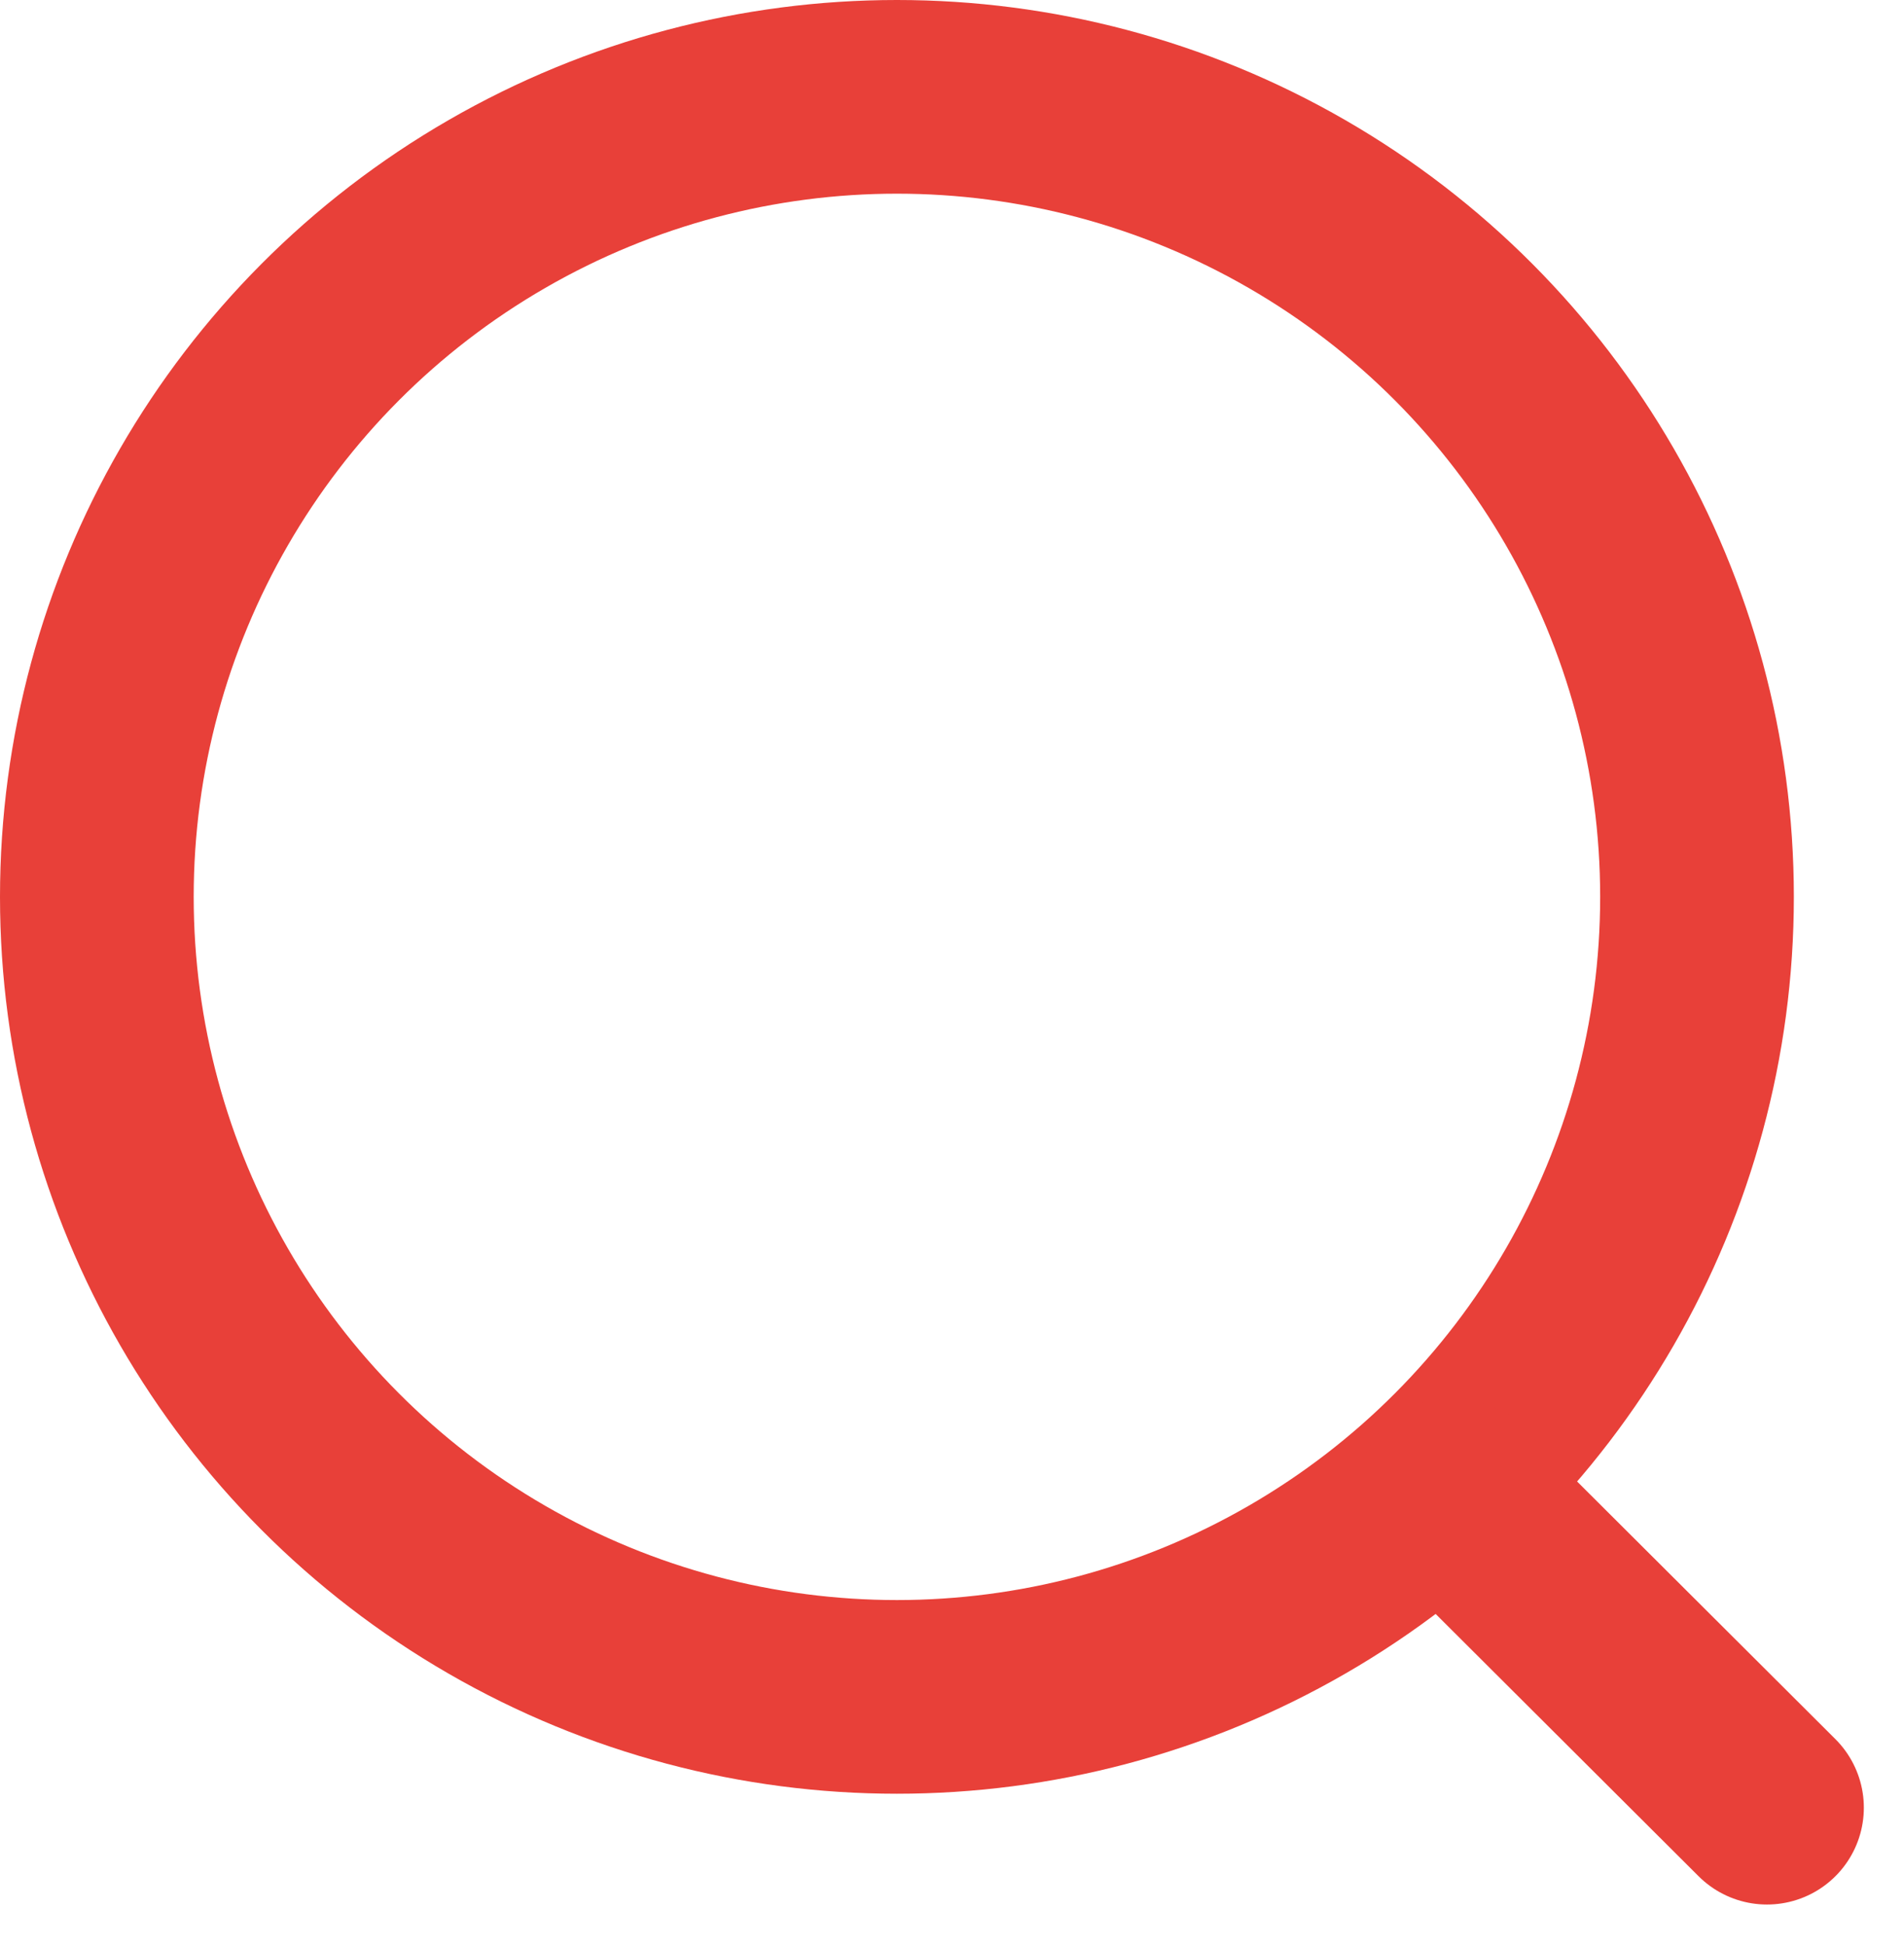
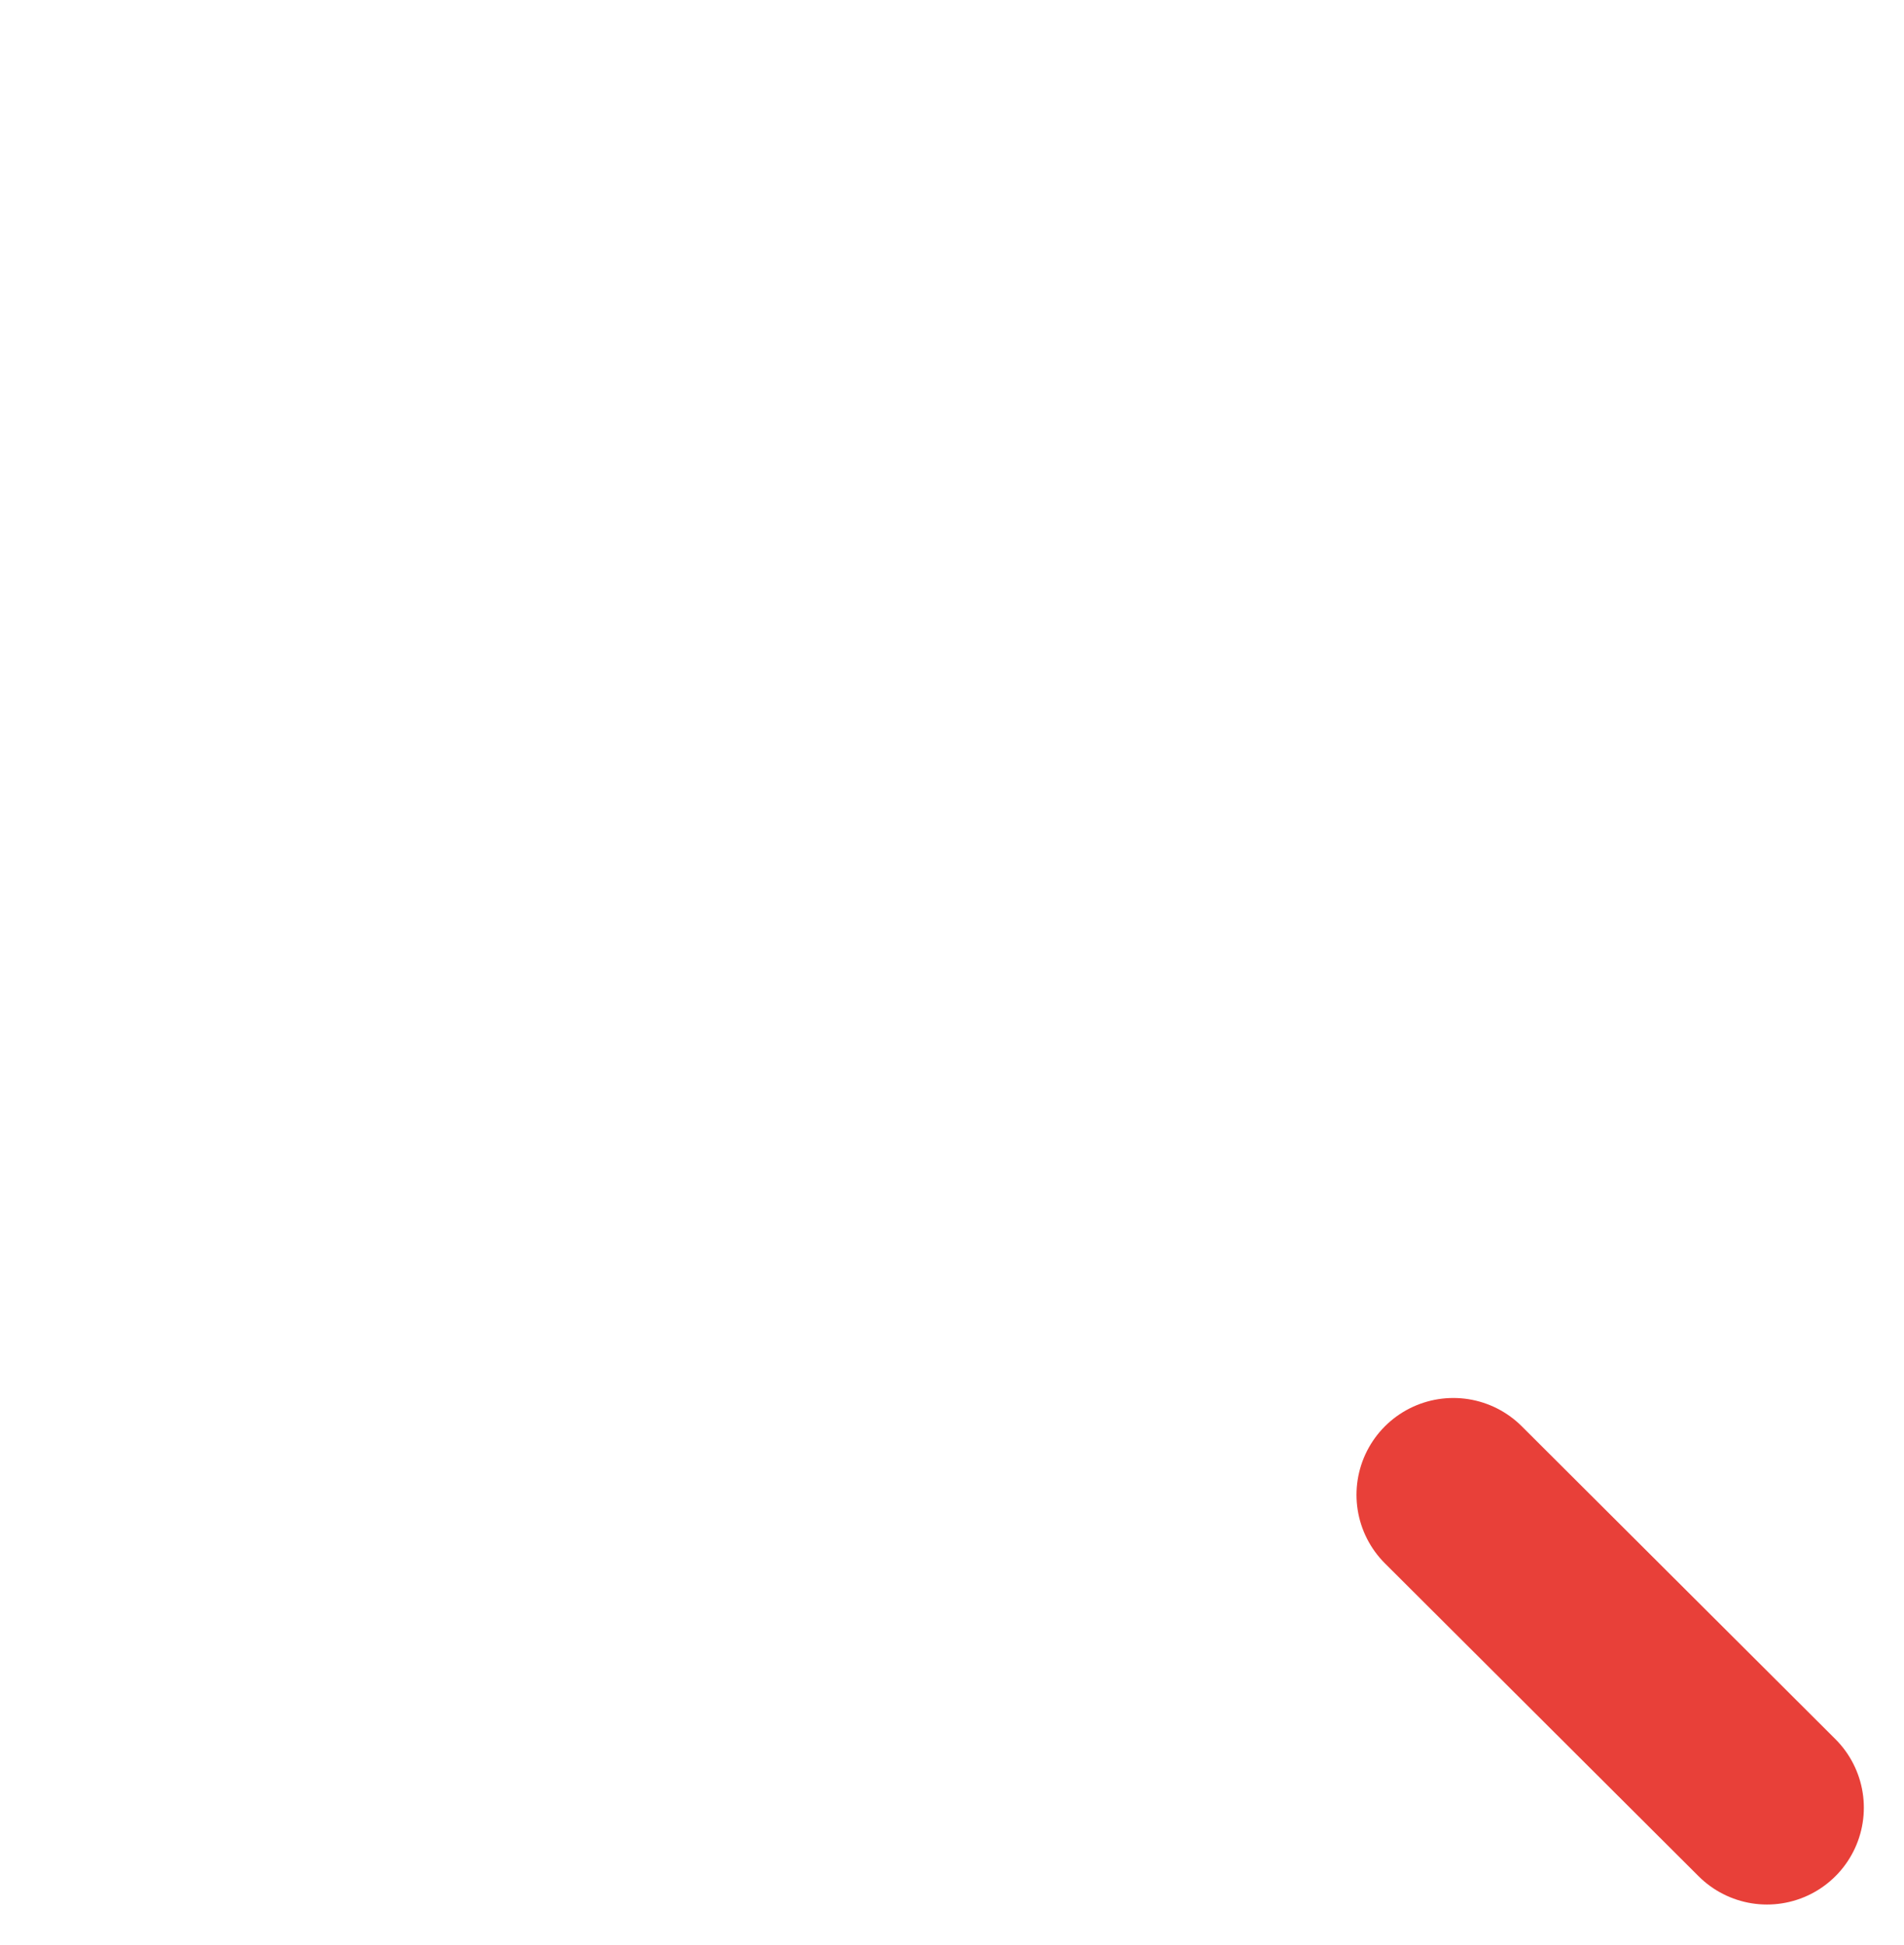
<svg xmlns="http://www.w3.org/2000/svg" width="14.745" height="15.061" viewBox="0 0 14.745 15.061">
  <g id="Iconly_Light_Search" dataName="Iconly/Light/Search" transform="translate(0.75 0.75)">
    <g id="Search">
-       <circle id="Ellipse_739" cx="6.196" cy="6.196" r="6.196" fill="none" stroke="#e84039" stroke-linecap="round" stroke-linejoin="round" stroke-width="1.5" />
      <path id="Line_181" d="M0,0,2.429,2.423" transform="translate(10.505 10.827)" fill="none" stroke="#e84039" stroke-linecap="round" stroke-linejoin="round" stroke-width="1.5" />
    </g>
  </g>
</svg>